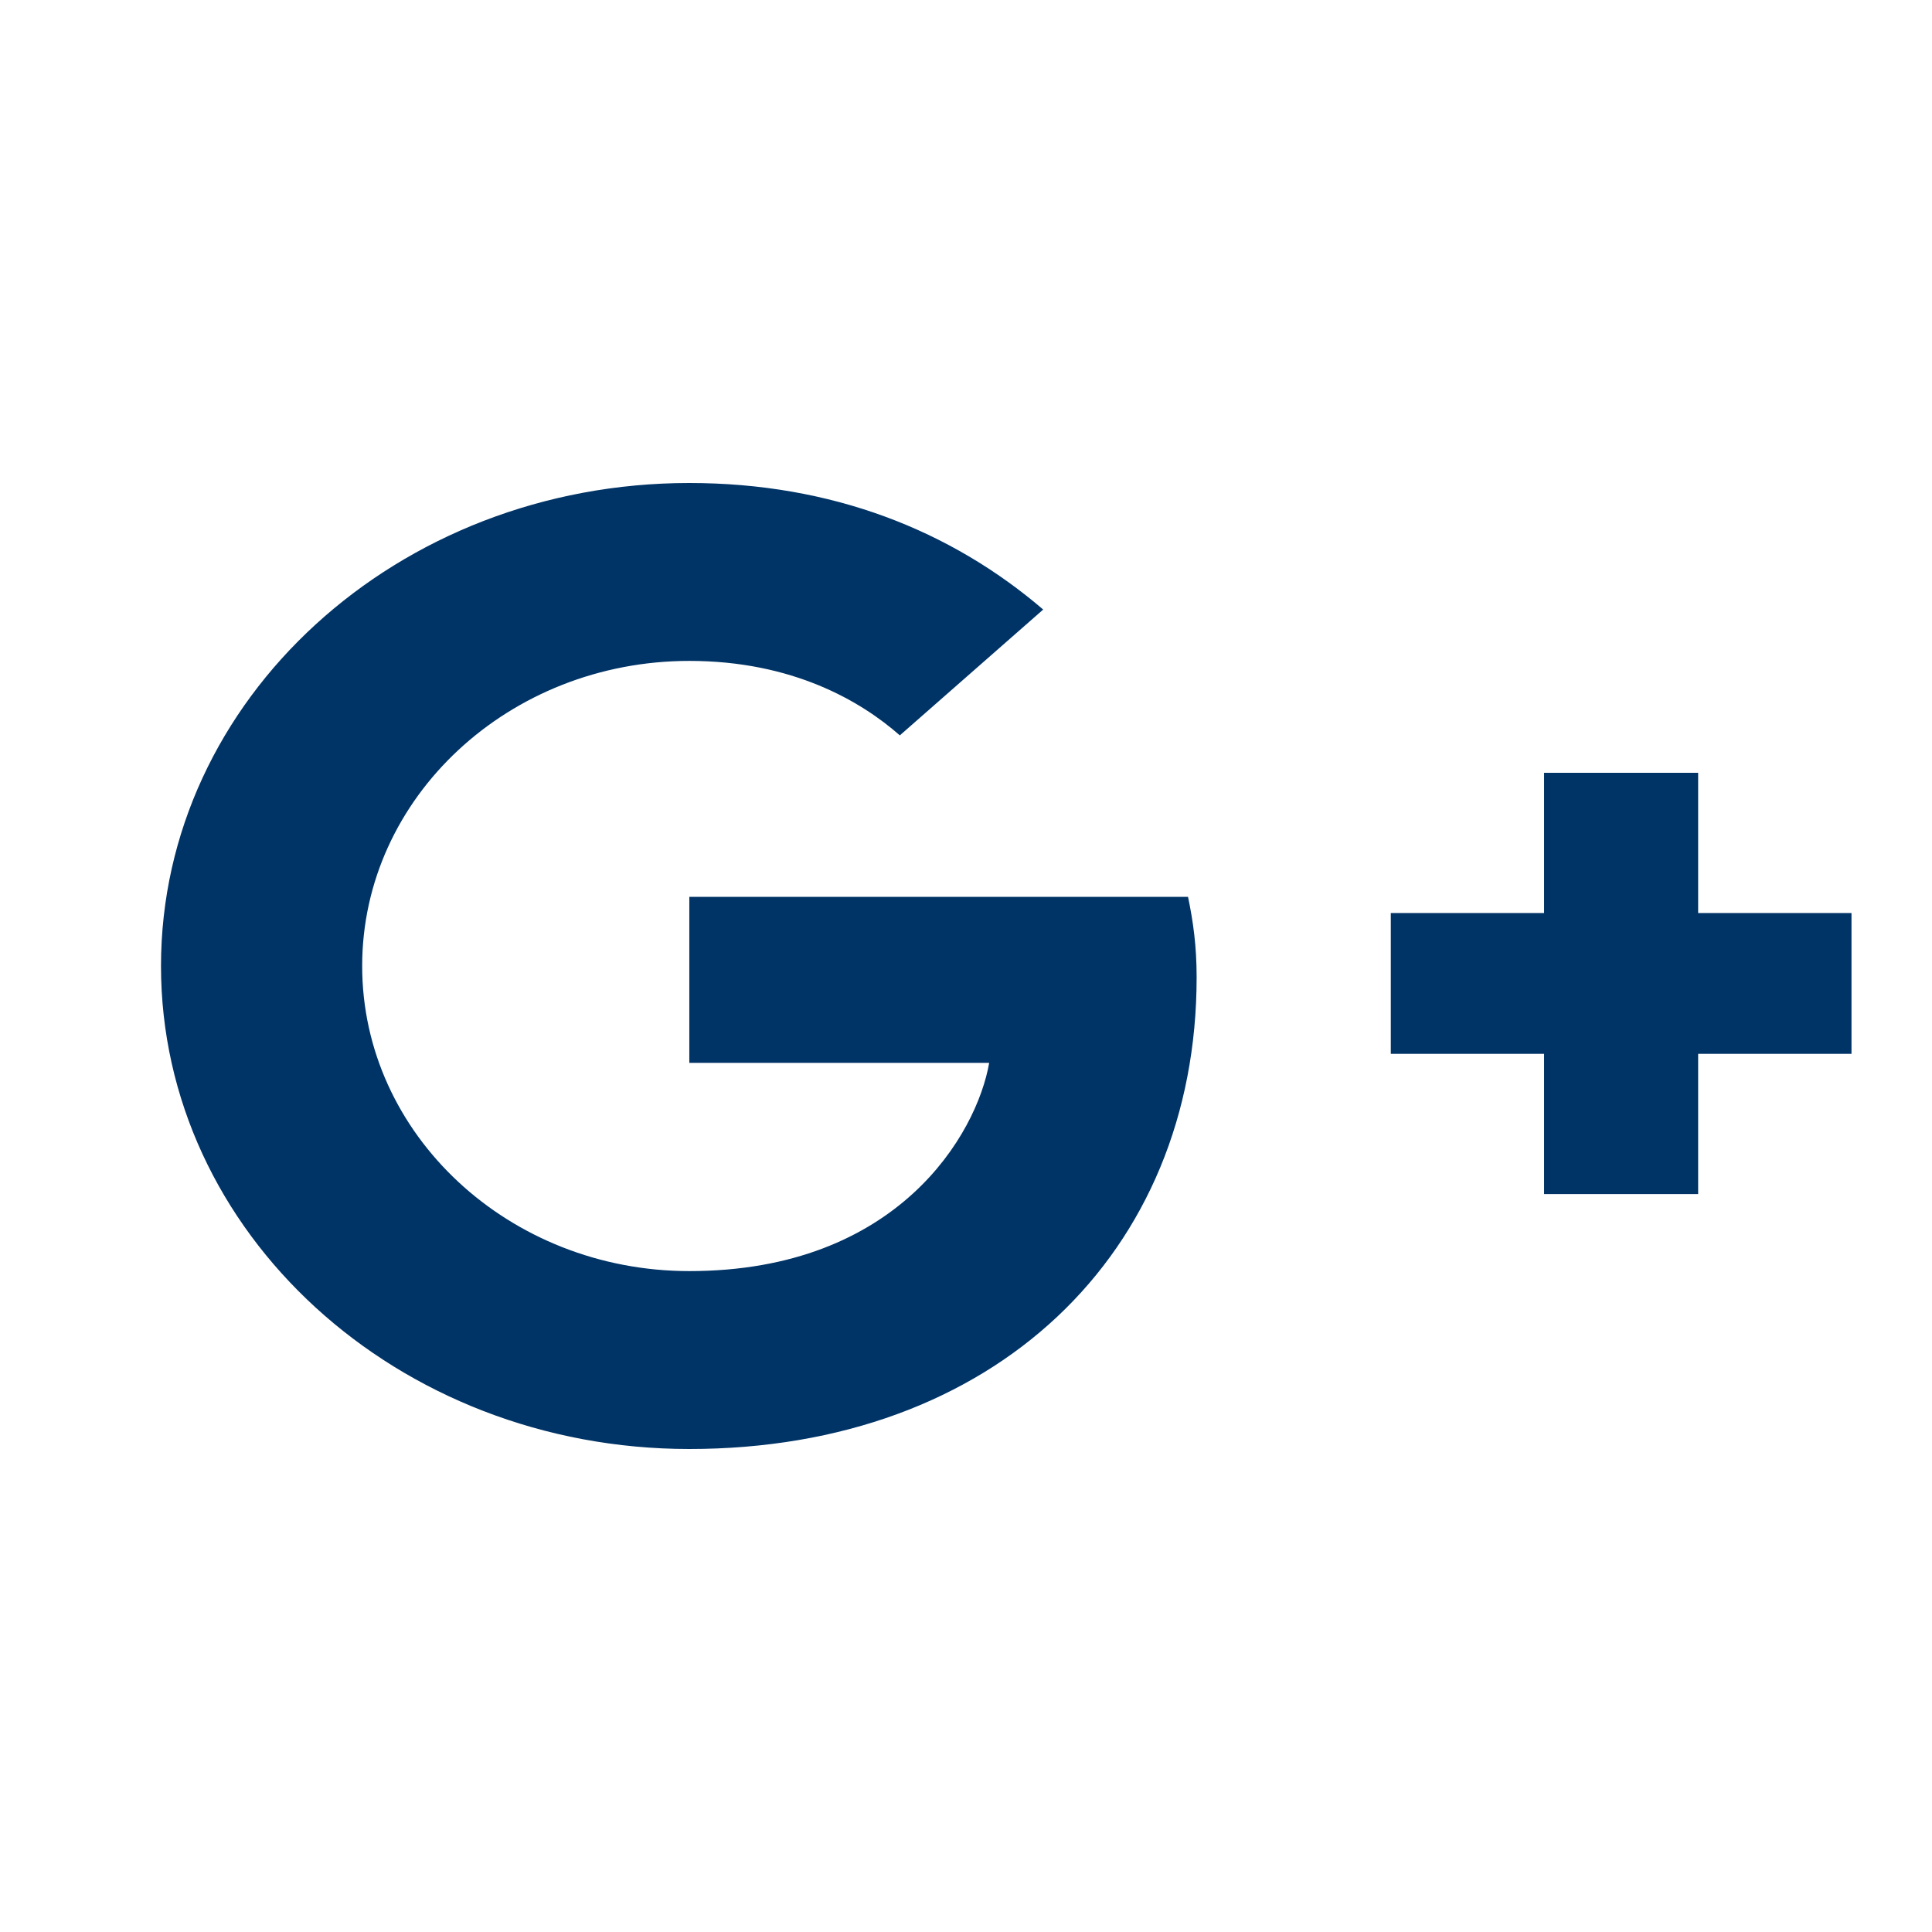
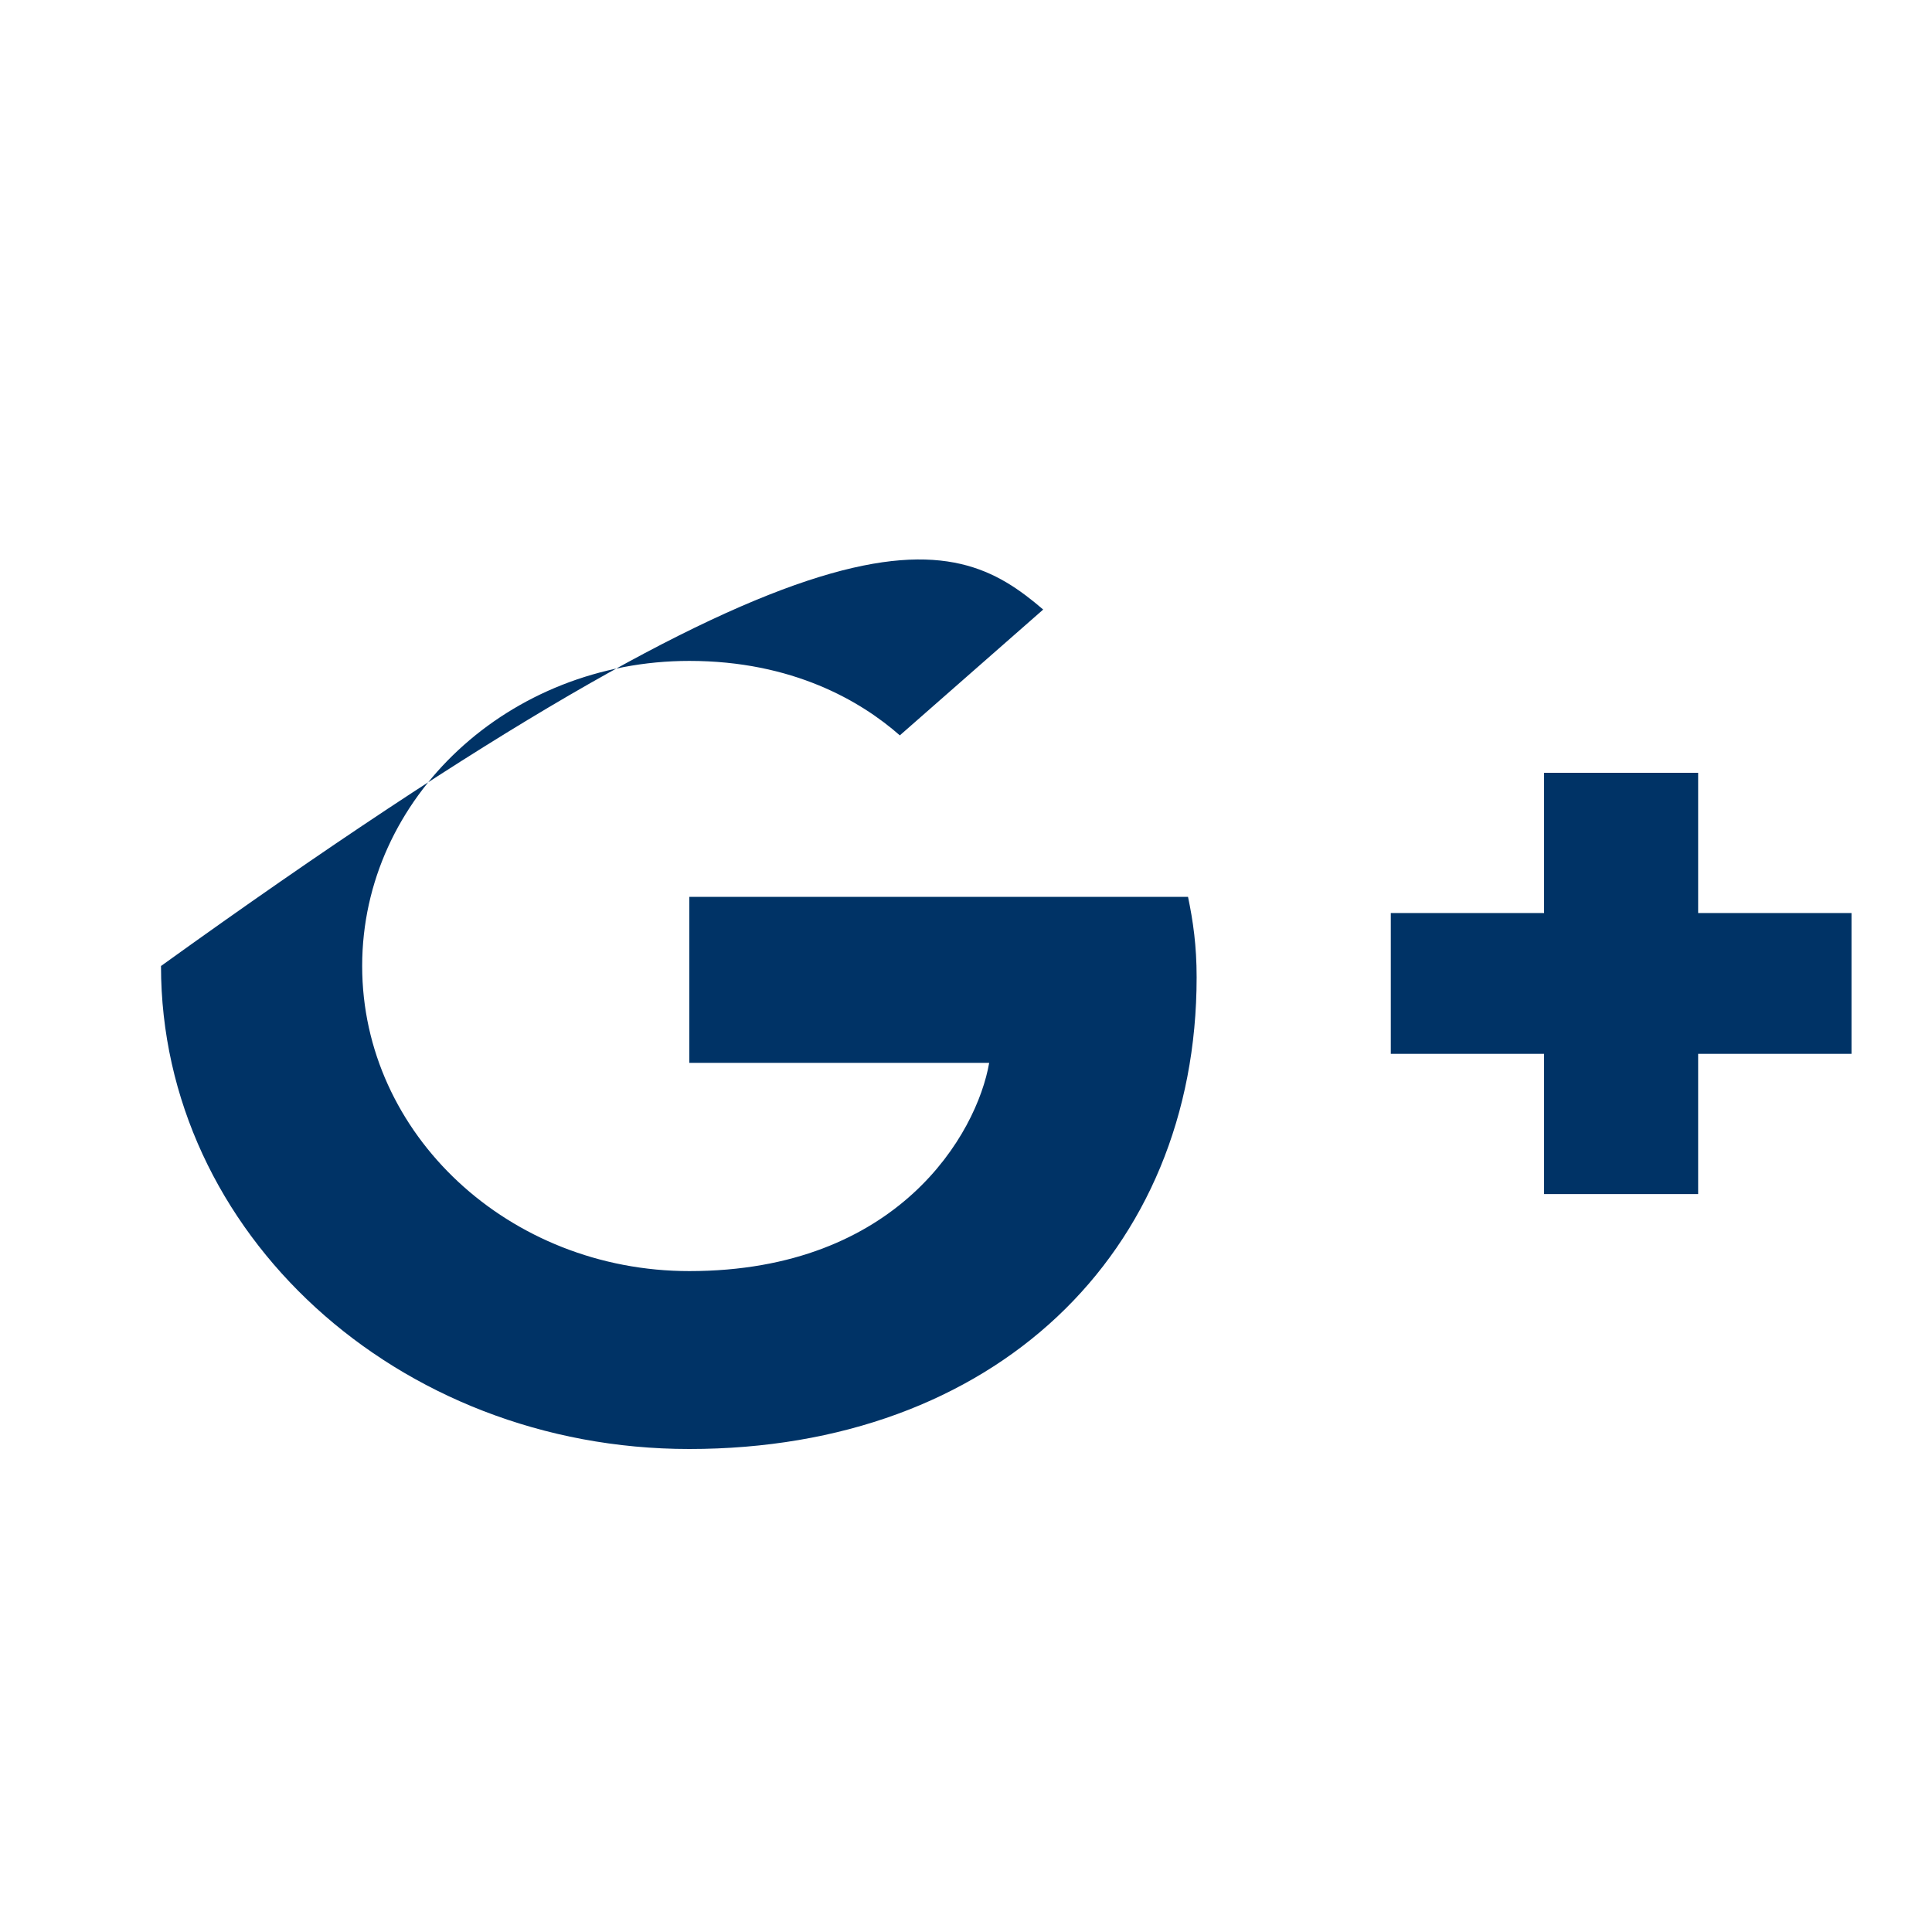
<svg xmlns="http://www.w3.org/2000/svg" width="24" height="24" viewBox="0 0 24 24" fill="none">
-   <path fill-rule="evenodd" clip-rule="evenodd" d="M21.095 13.091V14.833H19.181V13.091H17.277V11.342H19.181V9.6H21.095V11.342H23V13.091H21.095ZM8.562 18C4.936 18 2 15.315 2 12C2 8.685 4.936 6 8.562 6C10.335 6 11.812 6.59 12.959 7.572L11.178 9.135C10.694 8.709 9.844 8.21 8.563 8.21C6.325 8.21 4.499 9.905 4.499 12C4.499 14.095 6.326 15.79 8.563 15.79C11.16 15.79 12.136 14.08 12.288 13.203H8.563V11.141H14.758C14.821 11.443 14.865 11.747 14.865 12.14C14.865 15.57 12.349 18 8.562 18Z" fill="#003366" />
+   <path fill-rule="evenodd" clip-rule="evenodd" d="M21.095 13.091V14.833H19.181V13.091H17.277V11.342H19.181V9.6H21.095V11.342H23V13.091H21.095ZM8.562 18C4.936 18 2 15.315 2 12C10.335 6 11.812 6.59 12.959 7.572L11.178 9.135C10.694 8.709 9.844 8.21 8.563 8.21C6.325 8.21 4.499 9.905 4.499 12C4.499 14.095 6.326 15.79 8.563 15.79C11.16 15.79 12.136 14.08 12.288 13.203H8.563V11.141H14.758C14.821 11.443 14.865 11.747 14.865 12.14C14.865 15.57 12.349 18 8.562 18Z" fill="#003366" />
</svg>